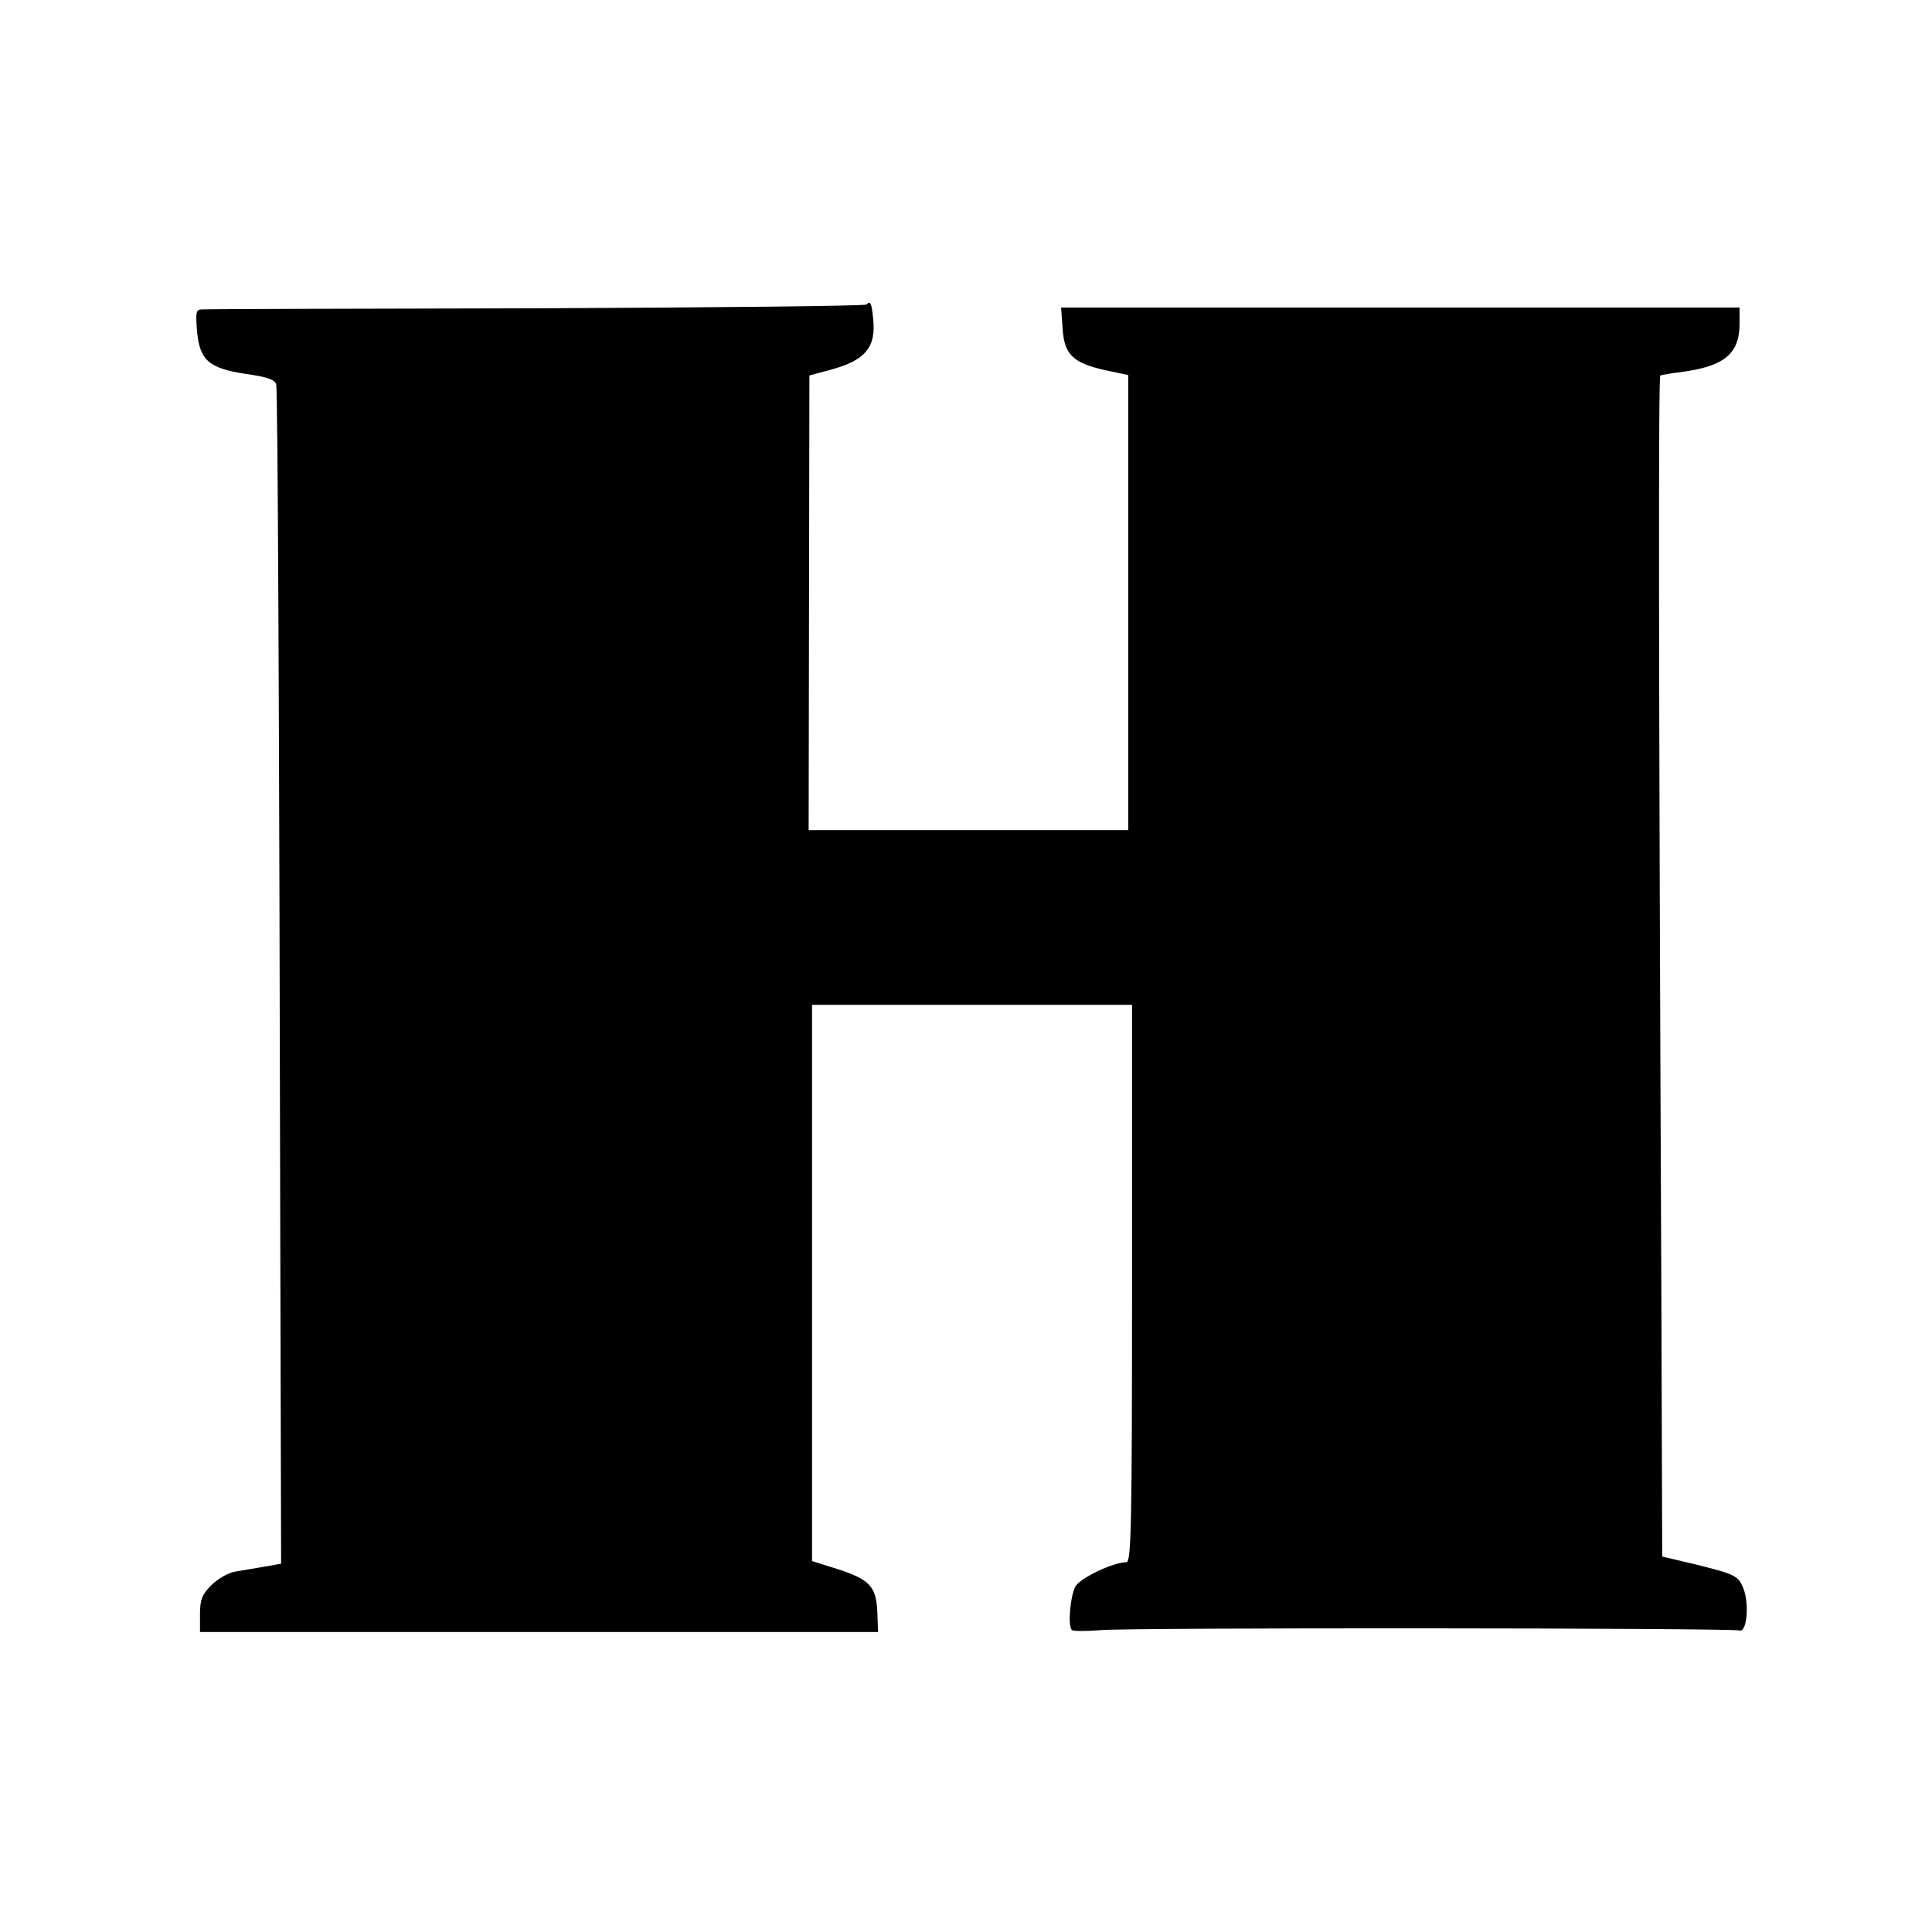
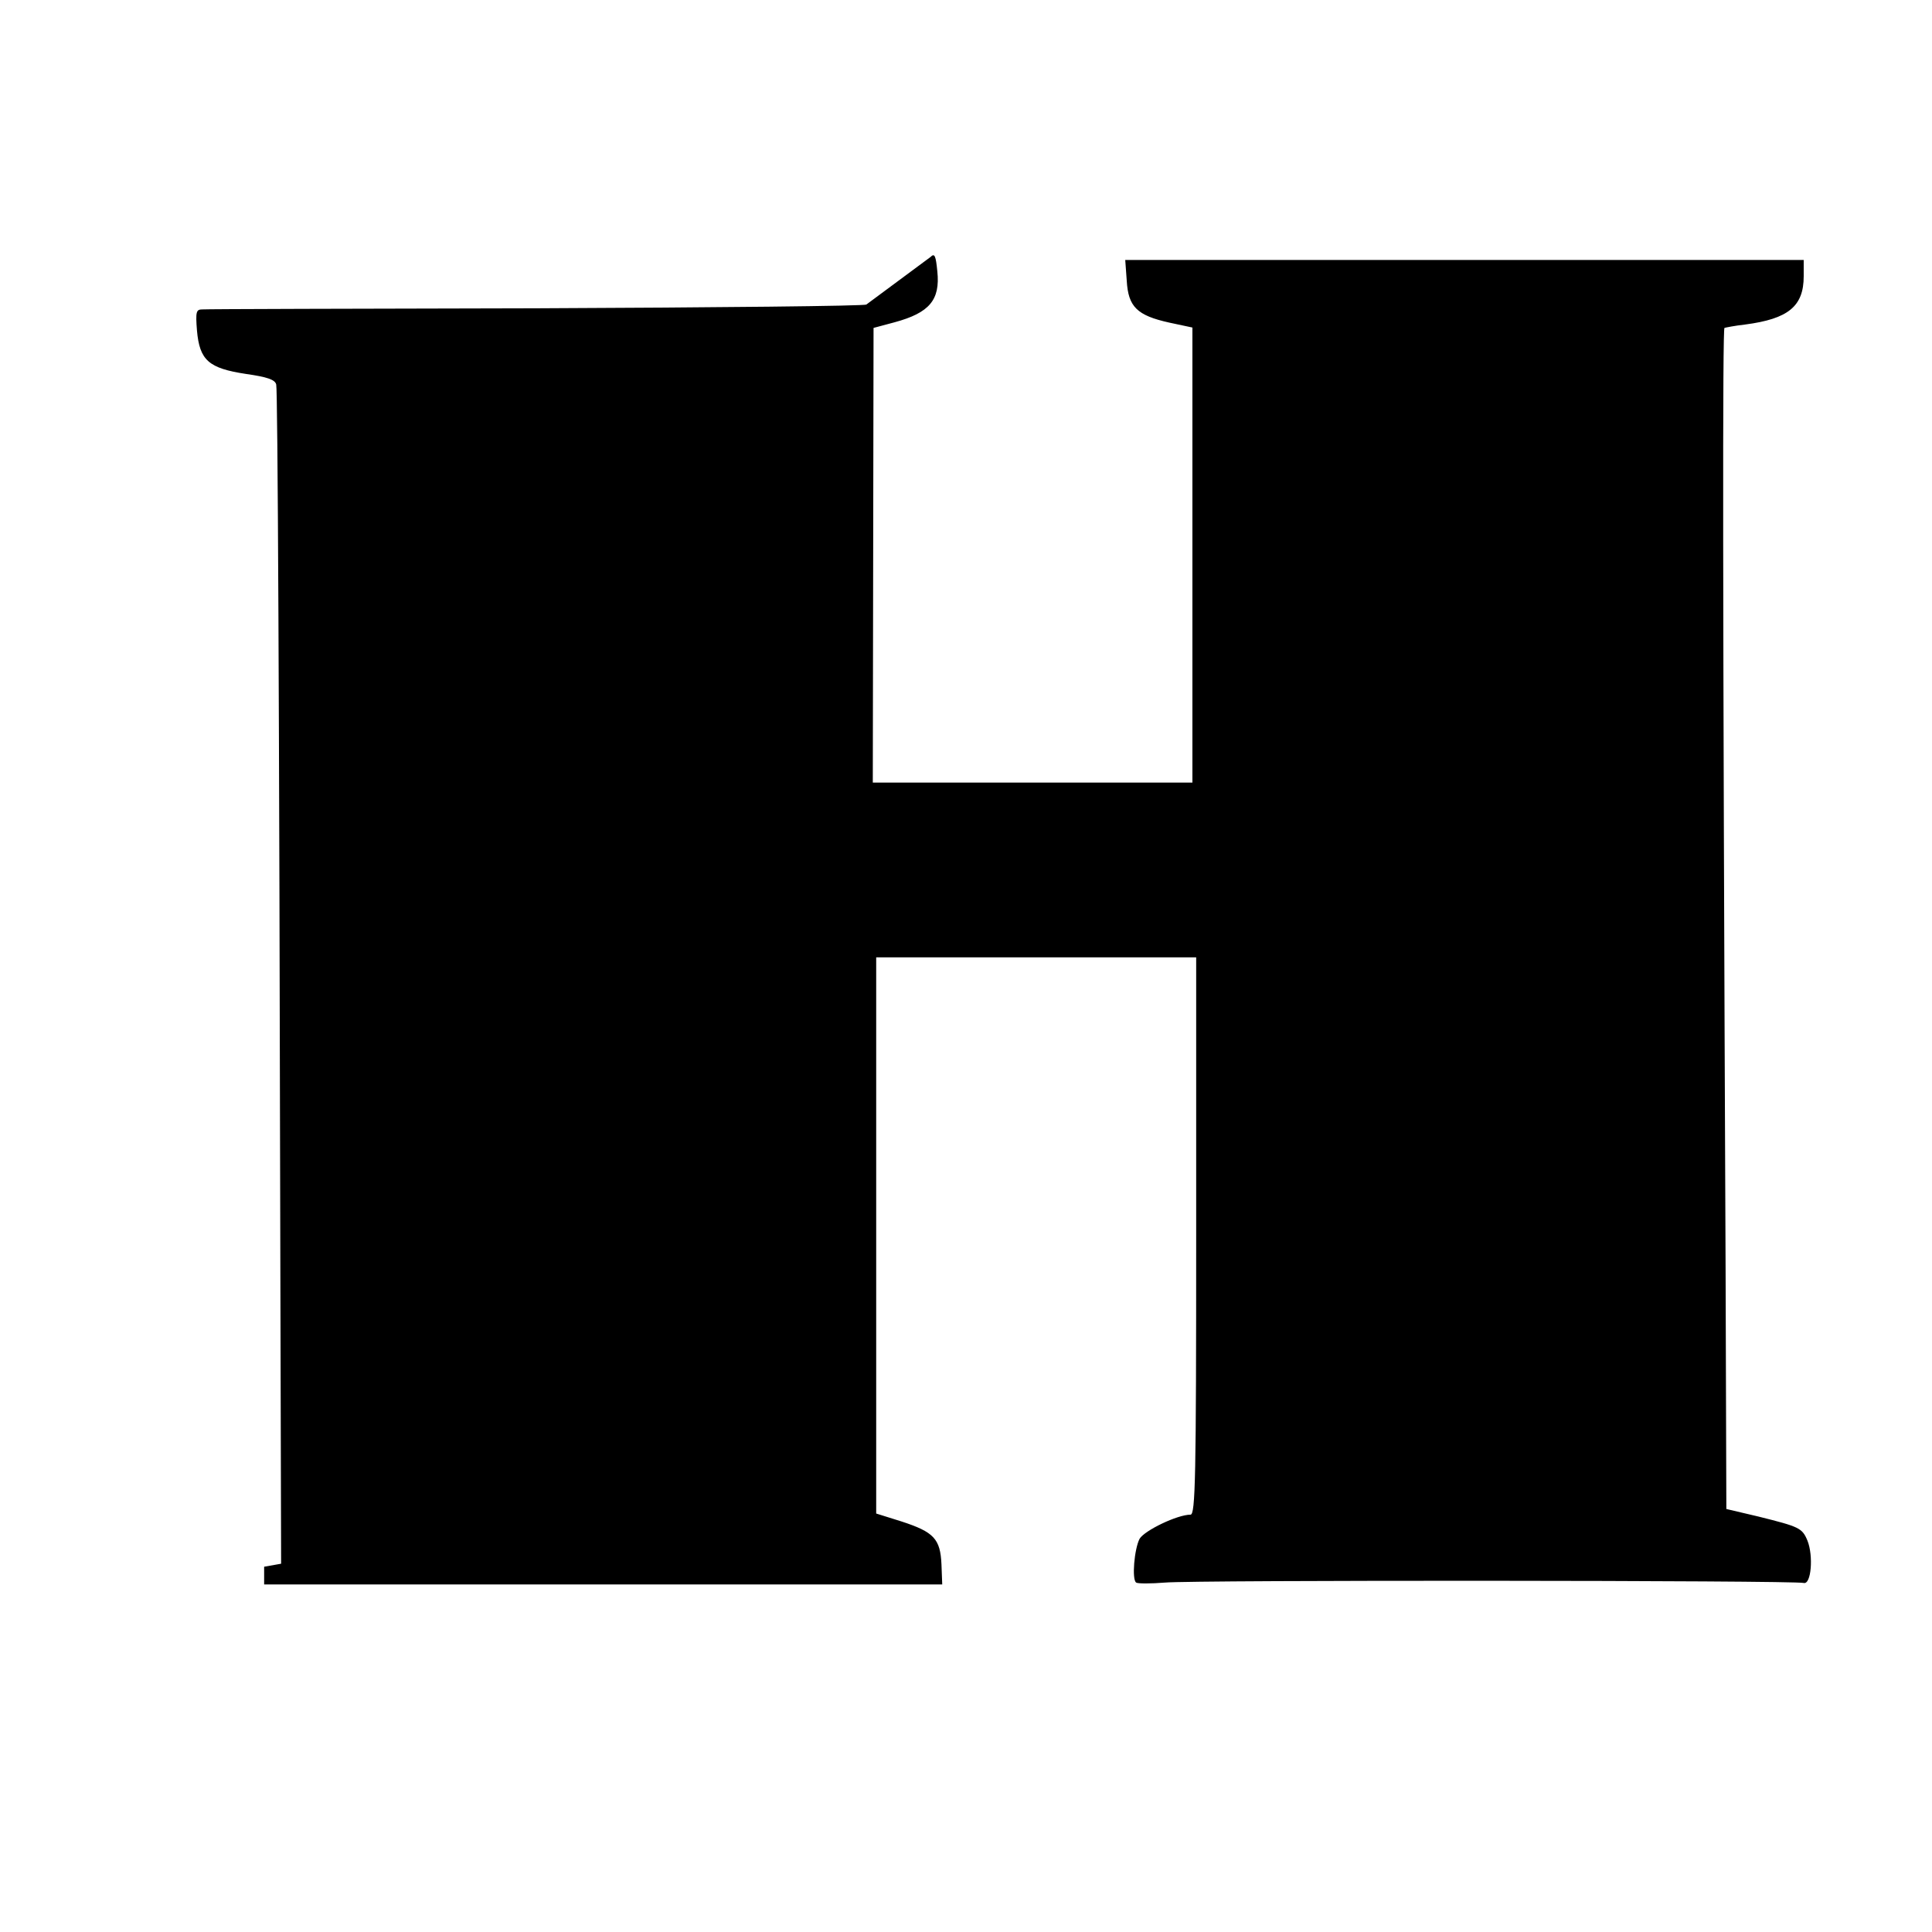
<svg xmlns="http://www.w3.org/2000/svg" version="1.0" width="512pt" height="512pt" viewBox="0 0 512 512" preserveAspectRatio="xMidYMid meet">
  <g transform="translate(0,512) scale(0.1,-0.1)" fill="#000000" stroke="none">
-     <path d="M2296 4313 c-3 -4 -397 -8 -874 -10 -477 -1 -875 -2 -886 -3 -16 0 -18 -6 -14 -56 7 -79 31 -100 130 -115 56 -8 77 -15 80 -28 4 -16 8 -831 11 -2366 l2 -759 -45 -8 c-25 -4 -59 -10 -77 -13 -18 -3 -46 -19 -63 -36 -25 -25 -30 -39 -30 -77 l0 -47 898 0 899 0 -2 53 c-3 68 -20 86 -106 114 l-67 21 0 737 0 737 424 0 424 0 0 -738 c0 -642 -2 -739 -15 -739 -35 0 -122 -42 -135 -64 -14 -27 -21 -108 -9 -116 4 -3 39 -3 76 0 75 7 1669 6 1693 -1 20 -5 26 72 10 112 -14 34 -22 37 -130 64 l-85 20 -2 635 c-8 1827 -8 2492 -3 2495 3 1 28 6 55 9 114 15 155 48 155 128 l0 43 -899 0 -899 0 4 -55 c4 -69 27 -92 113 -111 l61 -13 0 -603 0 -603 -424 0 -423 0 1 602 1 603 56 15 c92 25 121 59 113 135 -4 41 -7 49 -18 38z" />
+     <path d="M2296 4313 c-3 -4 -397 -8 -874 -10 -477 -1 -875 -2 -886 -3 -16 0 -18 -6 -14 -56 7 -79 31 -100 130 -115 56 -8 77 -15 80 -28 4 -16 8 -831 11 -2366 l2 -759 -45 -8 l0 -47 898 0 899 0 -2 53 c-3 68 -20 86 -106 114 l-67 21 0 737 0 737 424 0 424 0 0 -738 c0 -642 -2 -739 -15 -739 -35 0 -122 -42 -135 -64 -14 -27 -21 -108 -9 -116 4 -3 39 -3 76 0 75 7 1669 6 1693 -1 20 -5 26 72 10 112 -14 34 -22 37 -130 64 l-85 20 -2 635 c-8 1827 -8 2492 -3 2495 3 1 28 6 55 9 114 15 155 48 155 128 l0 43 -899 0 -899 0 4 -55 c4 -69 27 -92 113 -111 l61 -13 0 -603 0 -603 -424 0 -423 0 1 602 1 603 56 15 c92 25 121 59 113 135 -4 41 -7 49 -18 38z" />
  </g>
</svg>